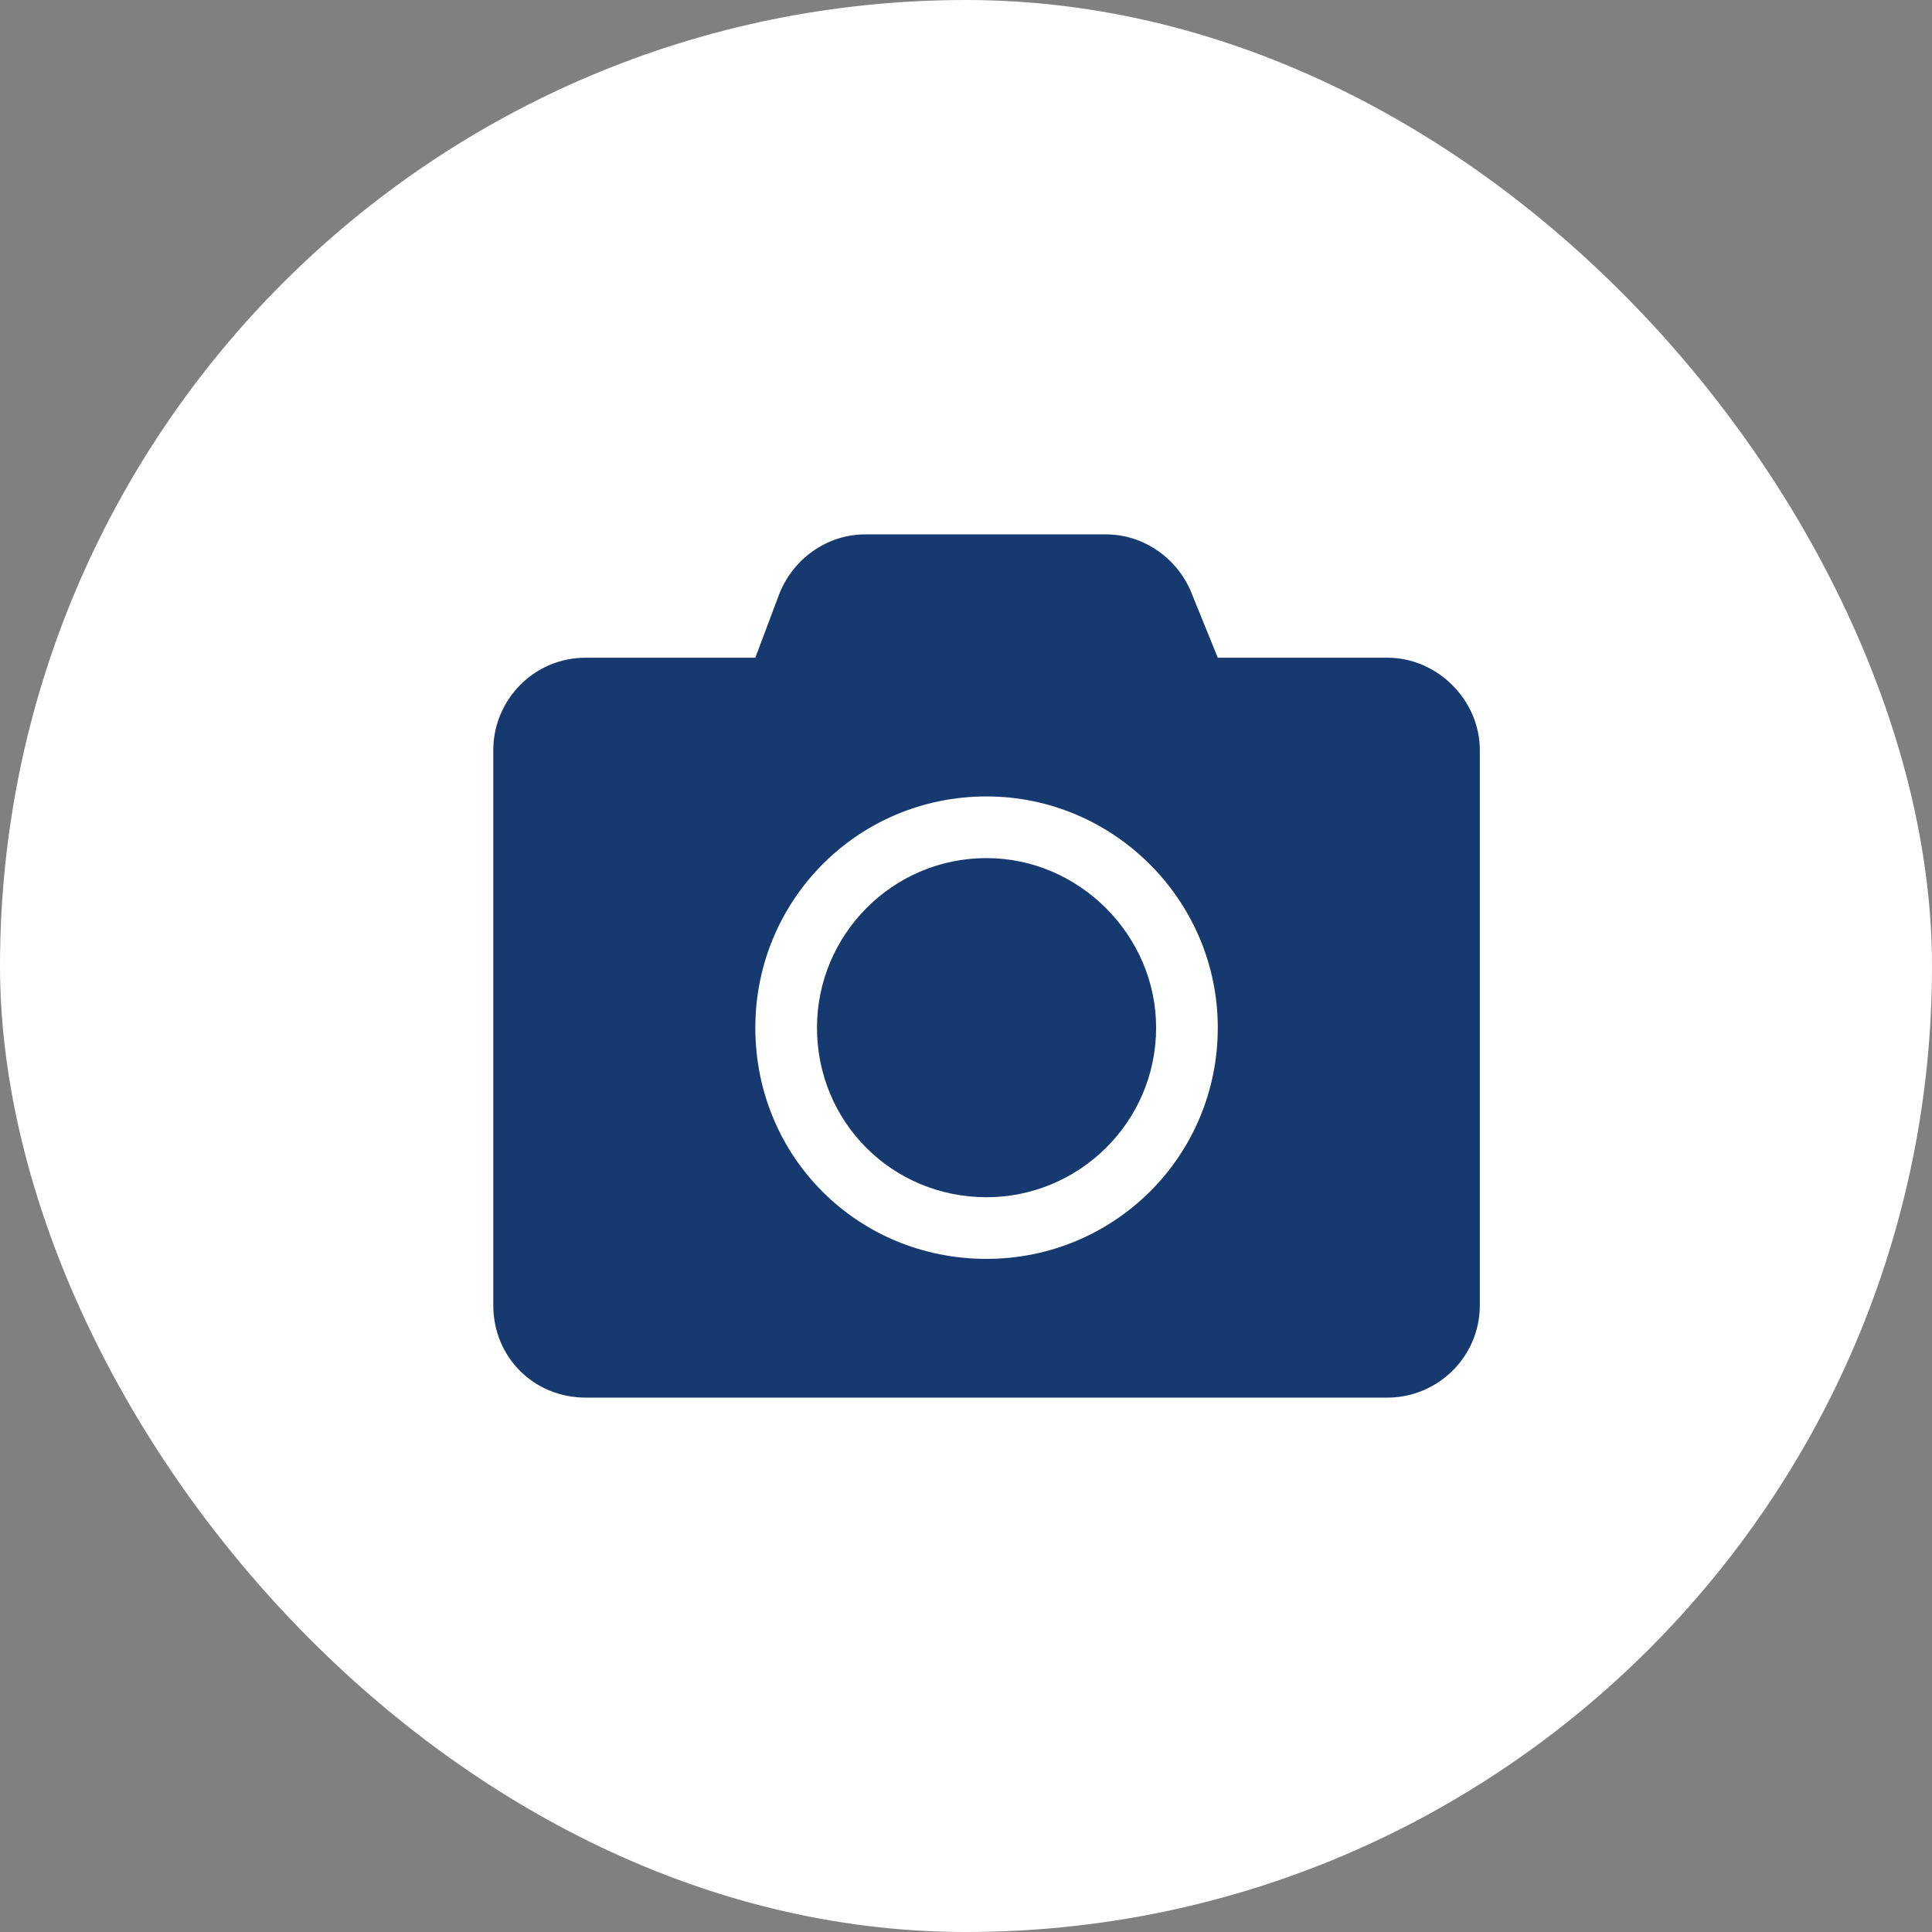
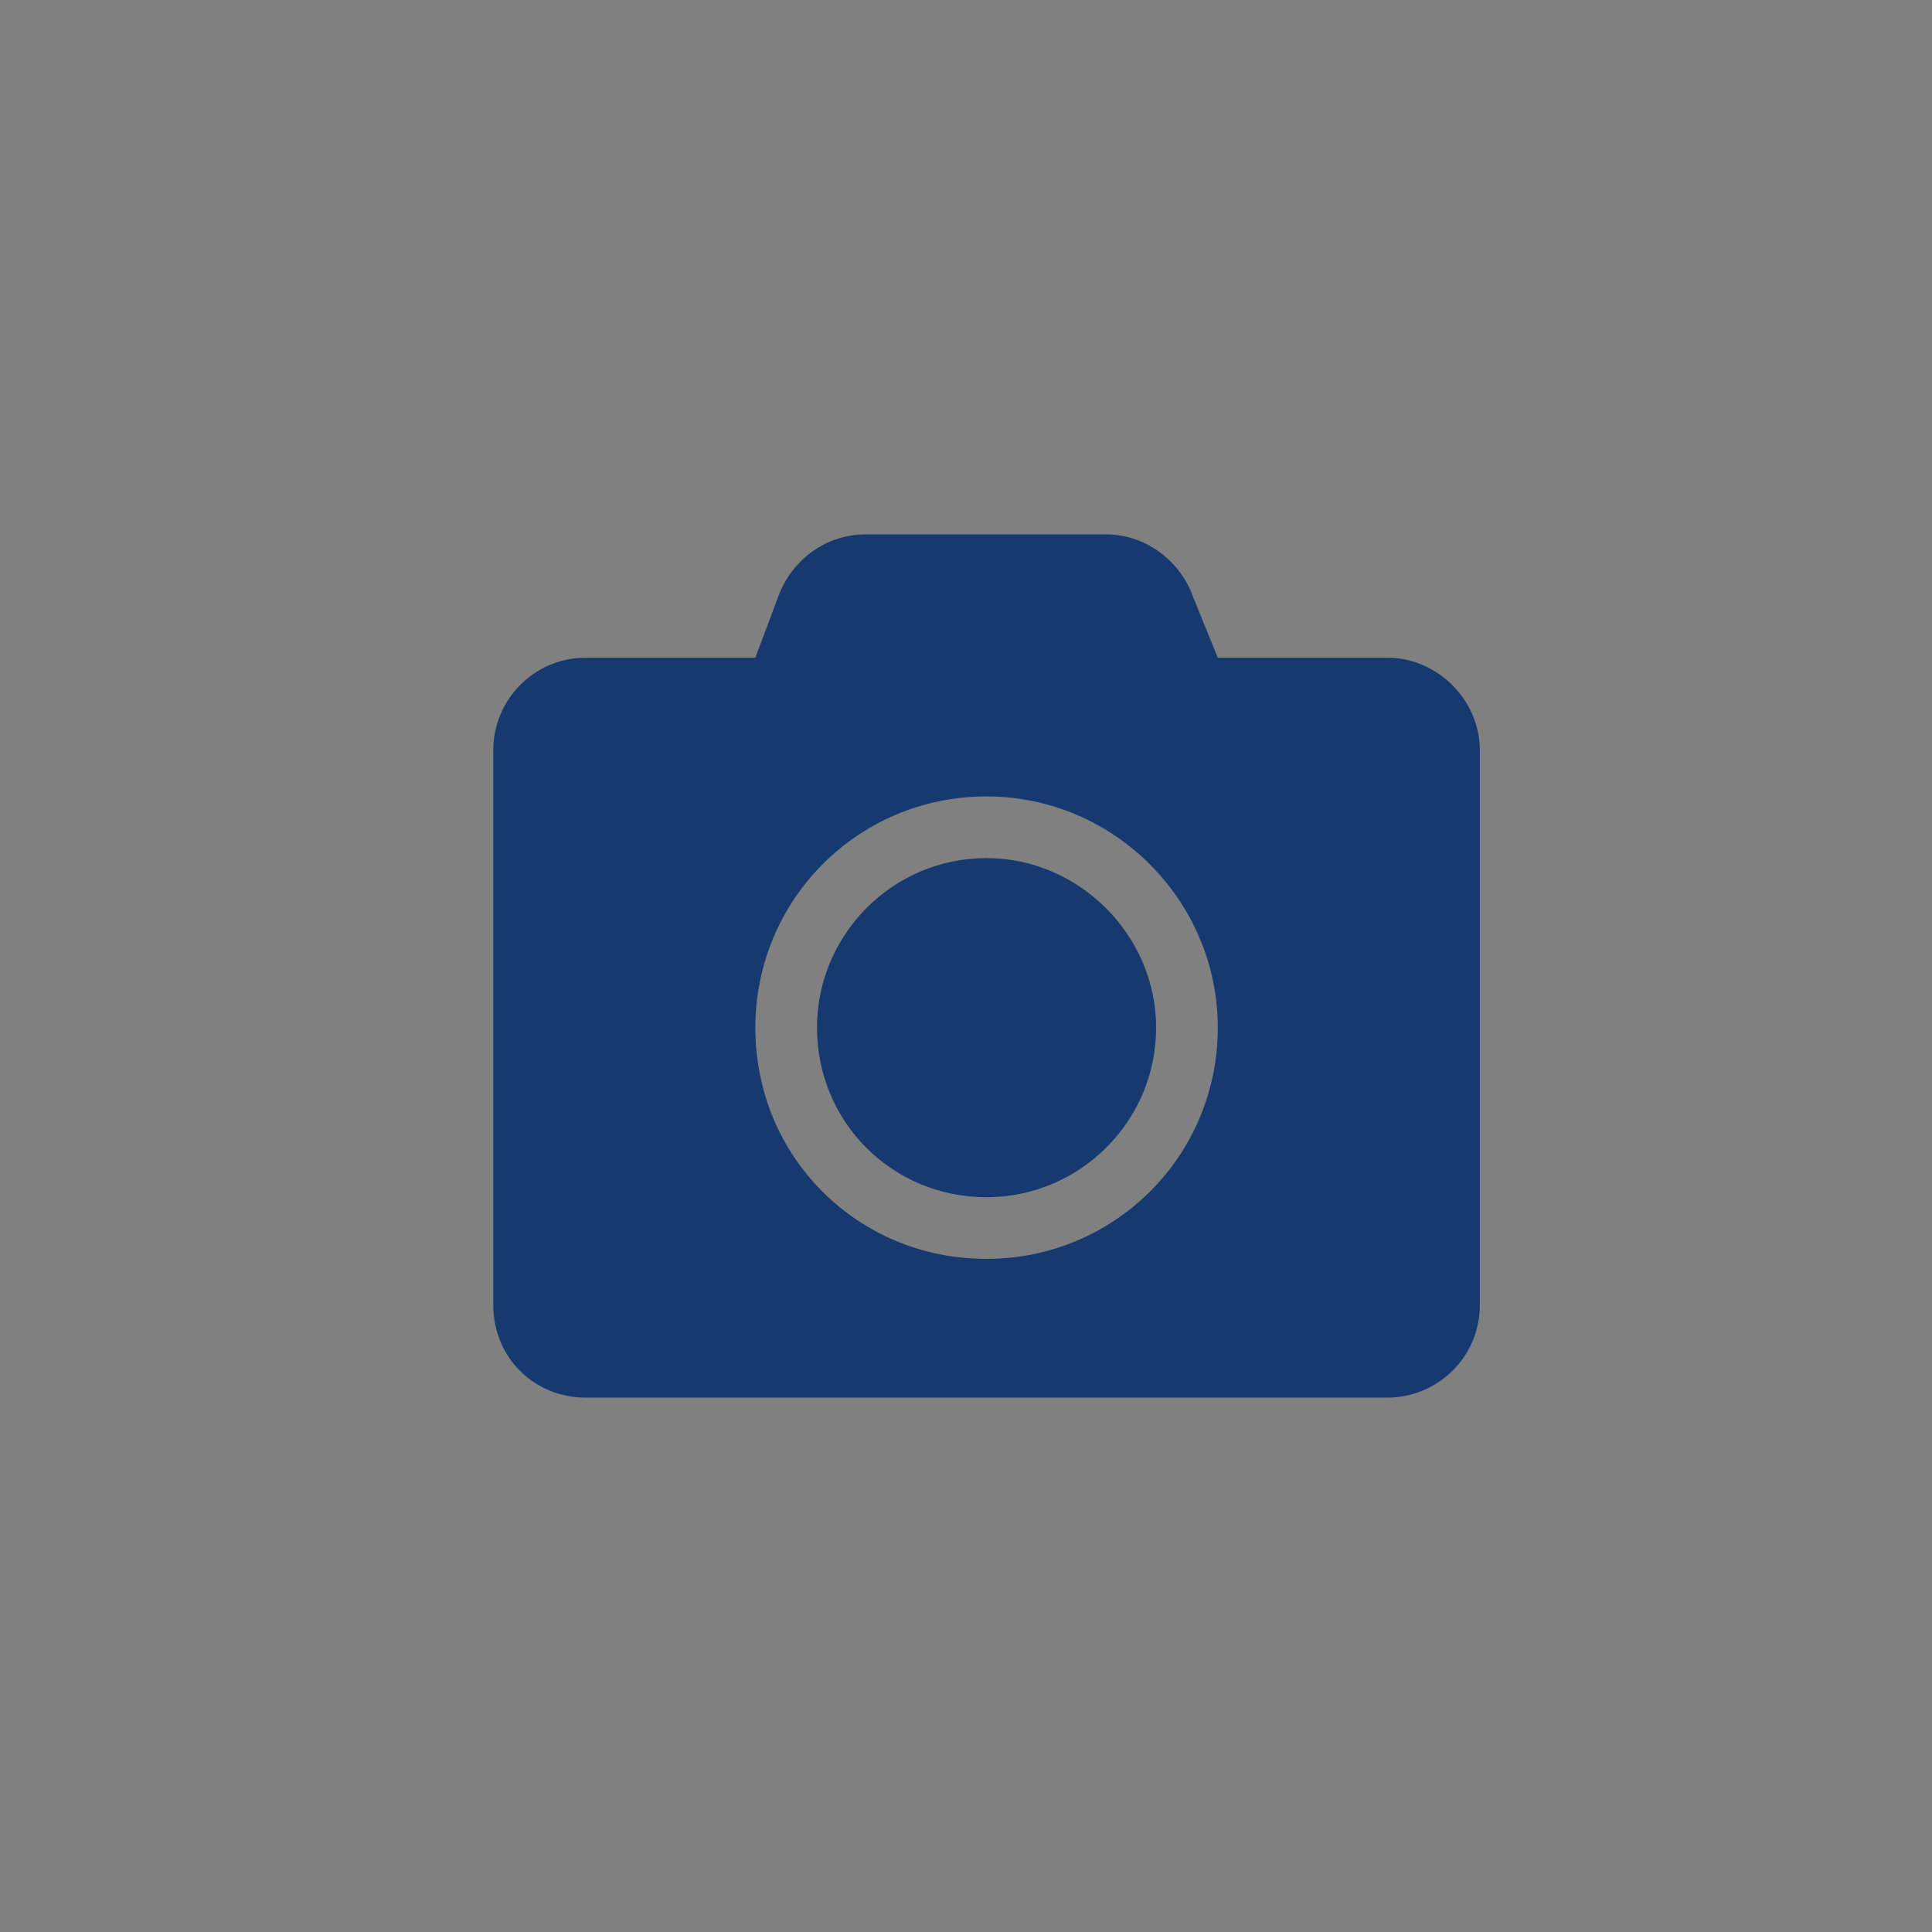
<svg xmlns="http://www.w3.org/2000/svg" width="47" height="47" viewBox="0 0 47 47" fill="none">
  <rect x="0" y="0" width="47" height="47" fill="#808080" stroke="none" />
-   <rect width="47" height="47" rx="23.5" fill="white" />
  <path d="M36 18.25V31.75C36 33.016 34.969 34 33.75 34H14.25C12.984 34 12 33.016 12 31.75V18.25C12 17.031 12.984 16 14.25 16H18.375L18.938 14.5C19.266 13.609 20.109 13 21.047 13H26.906C27.844 13 28.688 13.609 29.016 14.5L29.625 16H33.75C34.969 16 36 17.031 36 18.25ZM29.625 25C29.625 21.906 27.094 19.375 24 19.375C20.859 19.375 18.375 21.906 18.375 25C18.375 28.141 20.859 30.625 24 30.625C27.094 30.625 29.625 28.141 29.625 25ZM28.125 25C28.125 27.297 26.25 29.125 24 29.125C21.703 29.125 19.875 27.297 19.875 25C19.875 22.75 21.703 20.875 24 20.875C26.25 20.875 28.125 22.75 28.125 25Z" fill="#163A70" />
</svg>